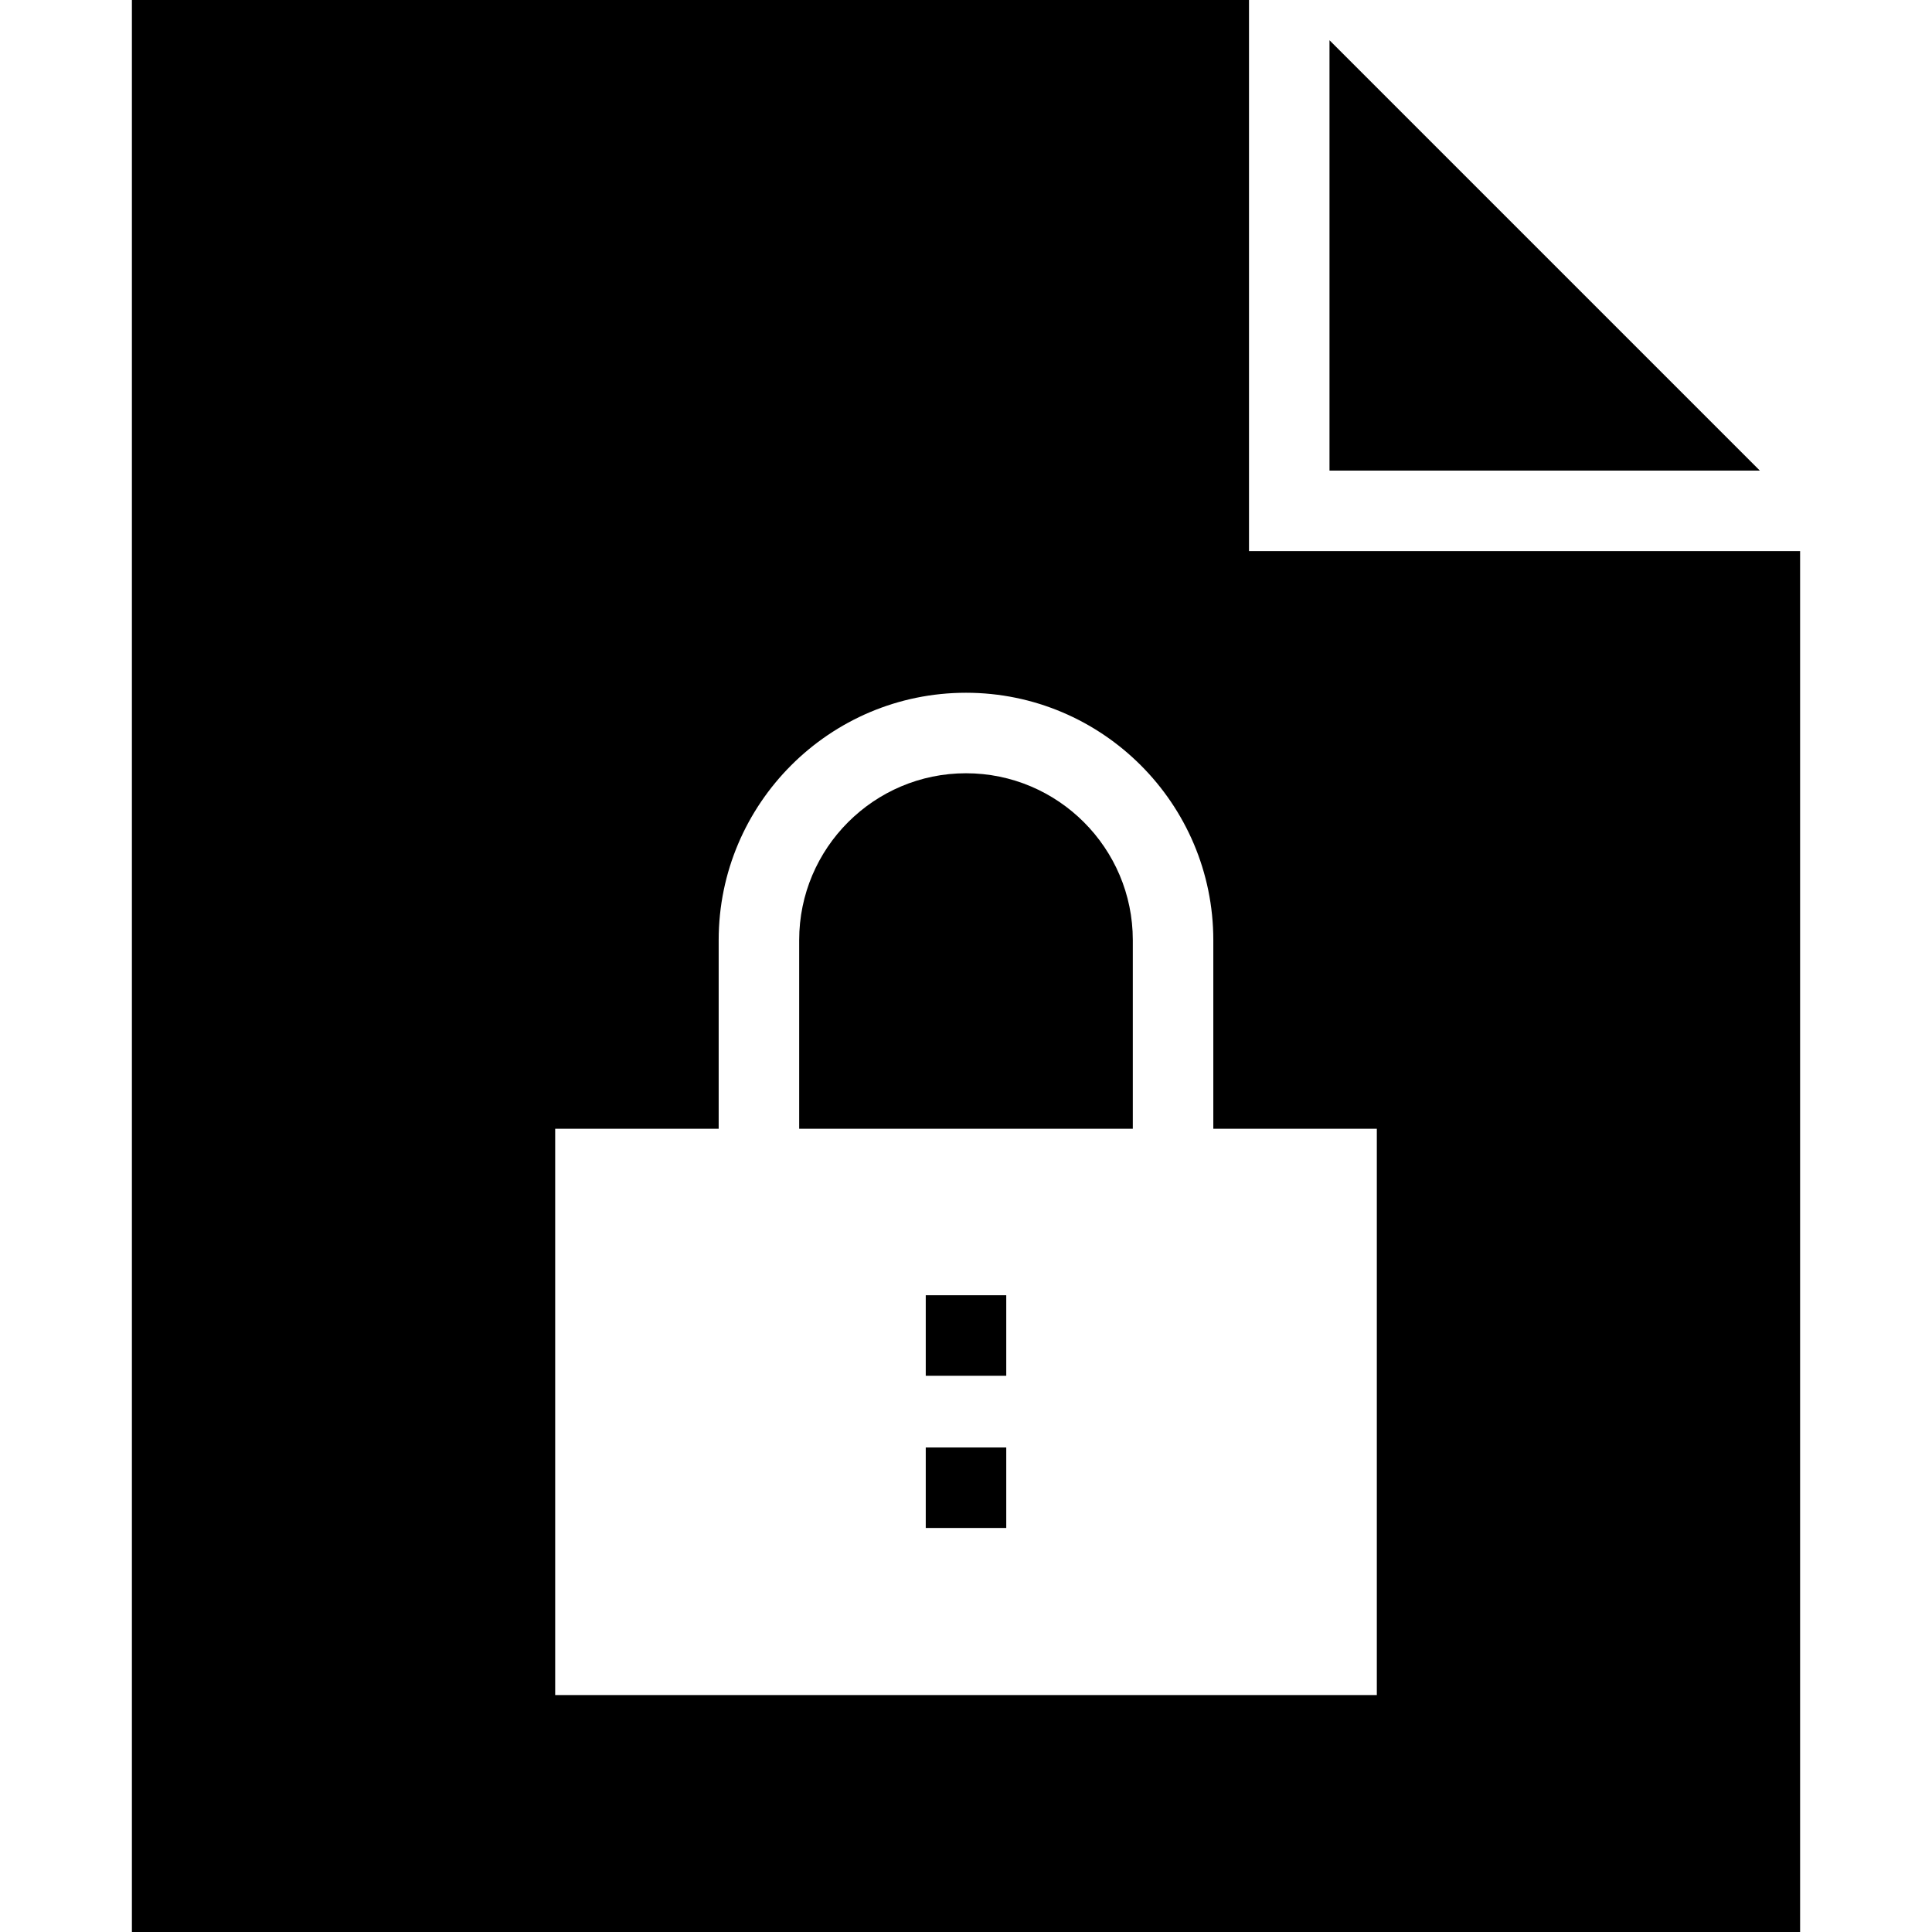
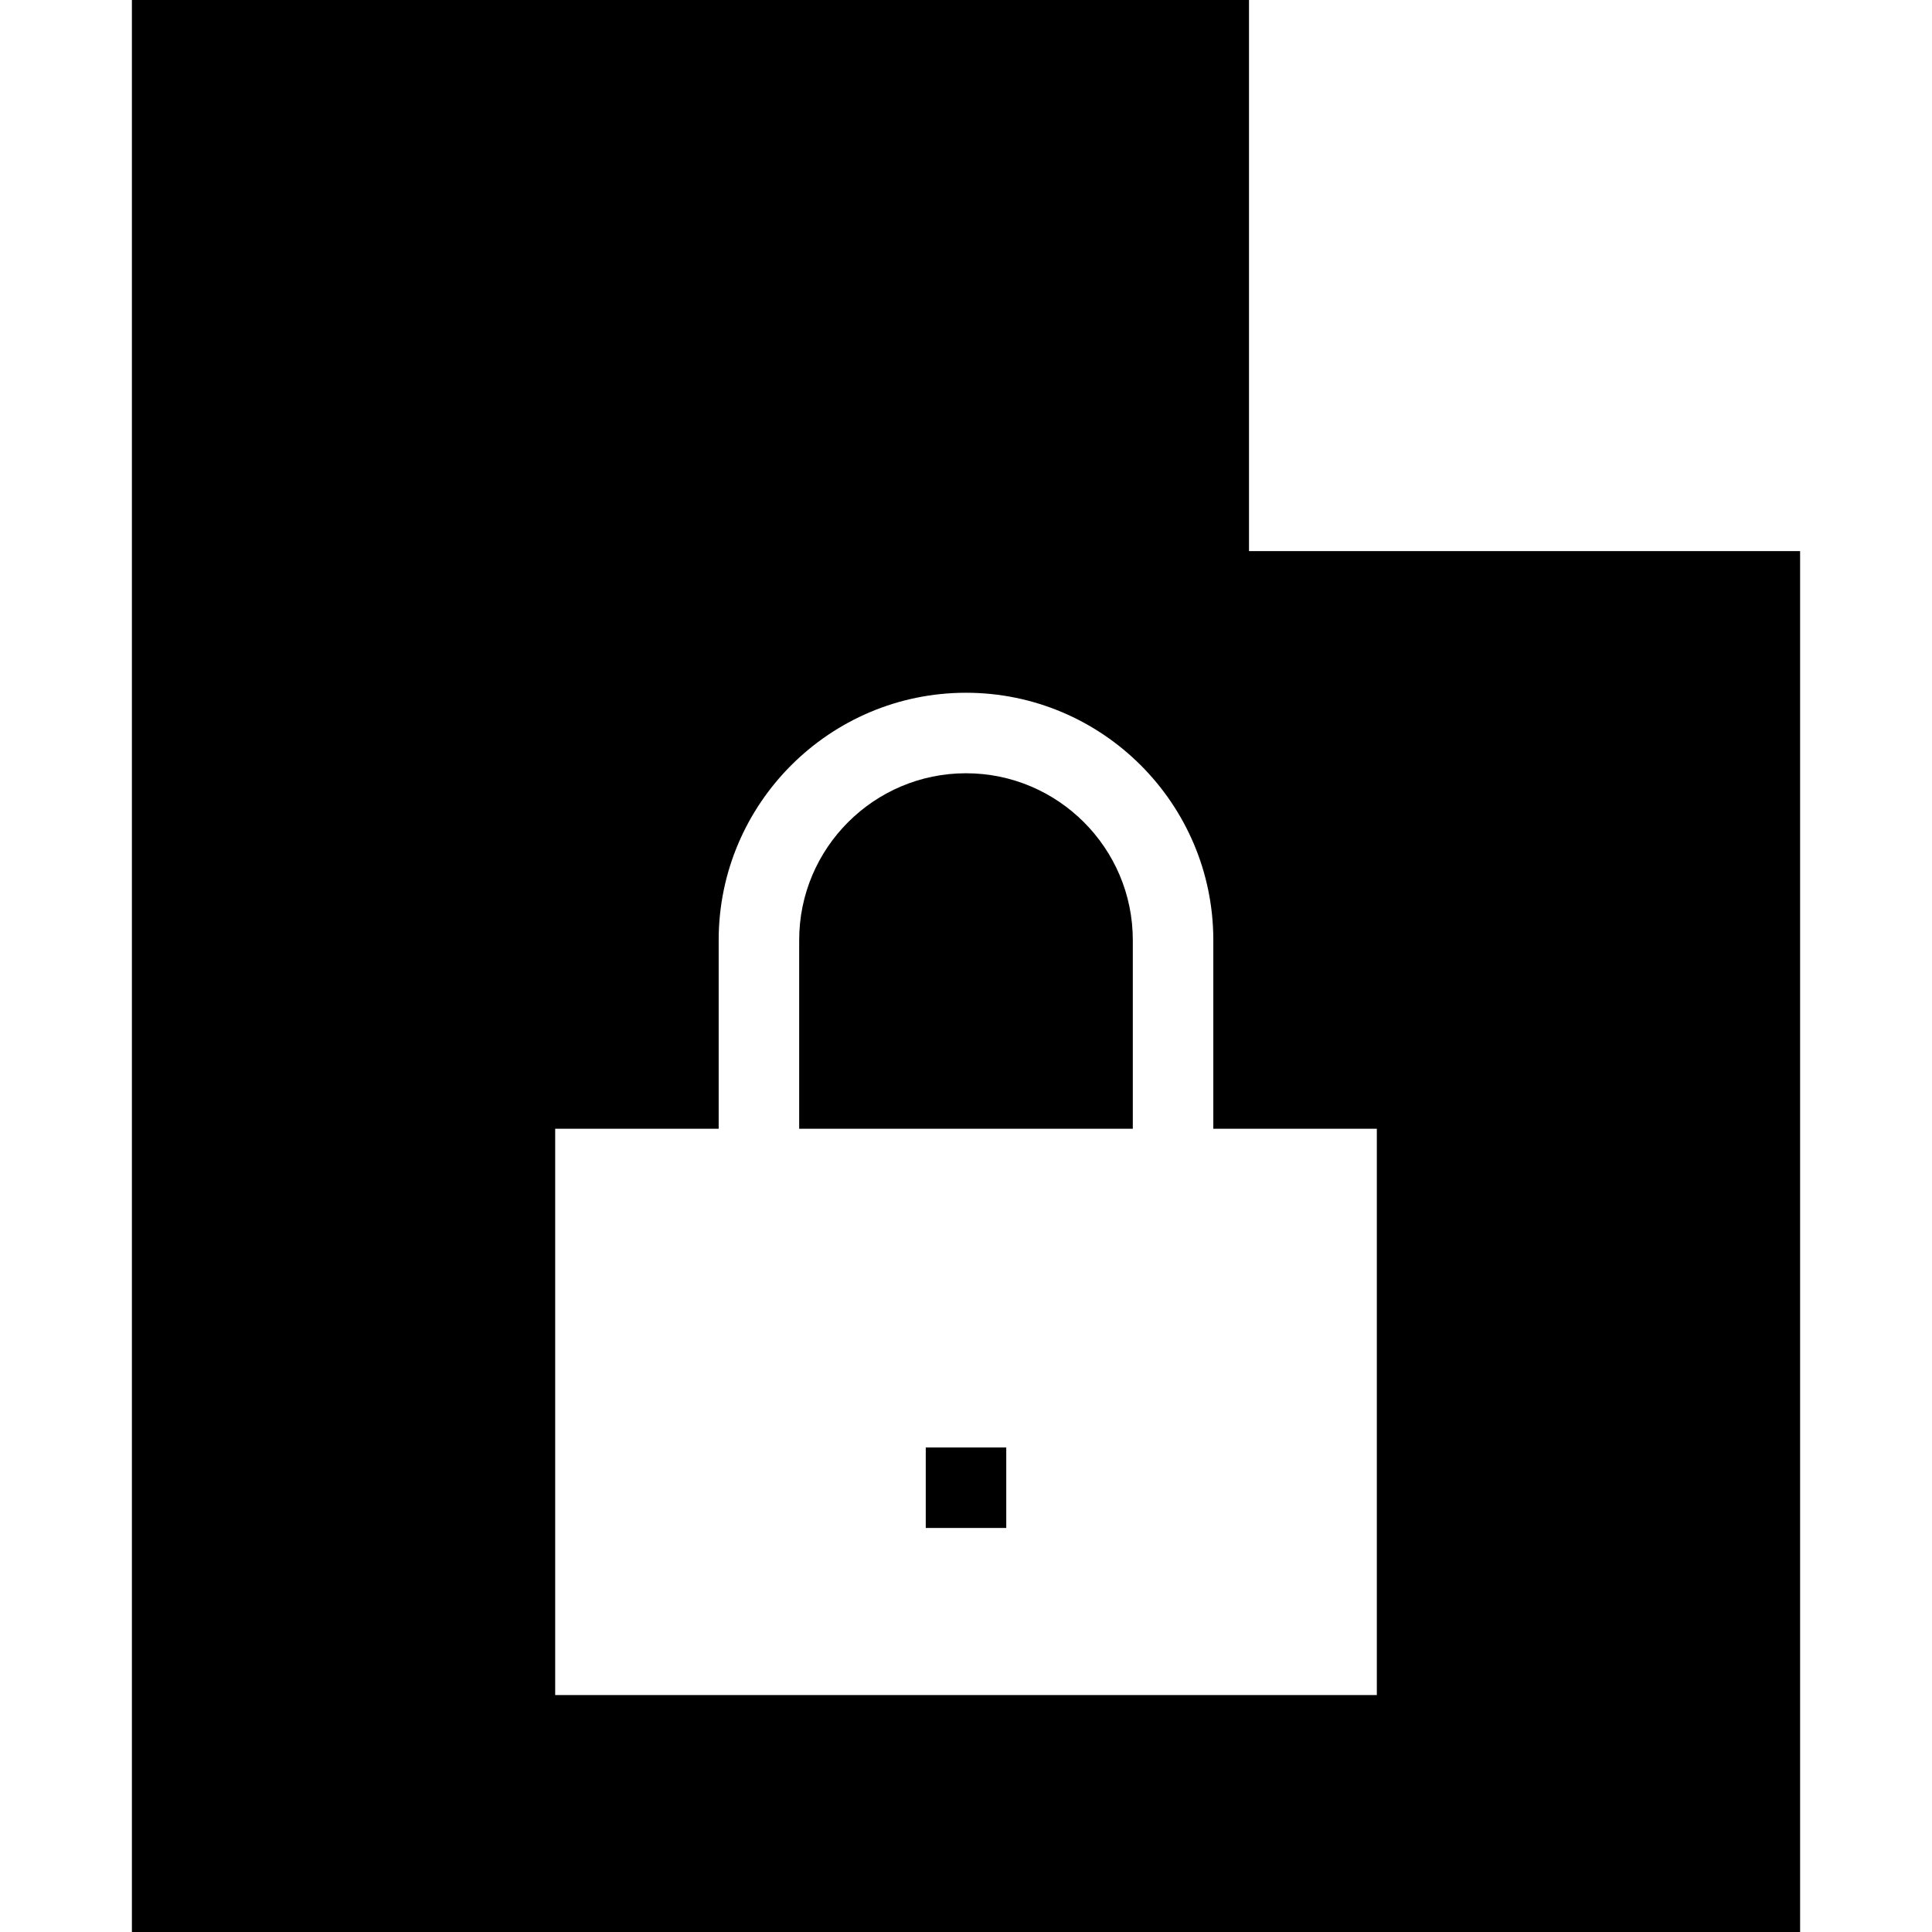
<svg xmlns="http://www.w3.org/2000/svg" fill="#000000" version="1.1" id="Layer_1" viewBox="0 0 472.615 472.615" xml:space="preserve">
  <g>
    <g>
-       <polygon points="325.228,9.845 325.228,115.12 430.504,115.12   " />
-     </g>
+       </g>
  </g>
  <g>
    <g>
-       <rect x="226.462" y="316.849" width="19.692" height="19.692" />
-     </g>
+       </g>
  </g>
  <g>
    <g>
      <rect x="226.462" y="354.087" width="19.692" height="19.692" />
    </g>
  </g>
  <g>
    <g>
      <path d="M236.306,189.158c-22.5,0-40.807,18.308-40.807,40.812v46.145h81.615v-46.145    C277.113,207.466,258.806,189.158,236.306,189.158z" />
    </g>
  </g>
  <g>
    <g>
      <path d="M305.536,134.813V0H32.266v472.615H440.35V134.813H305.536z M336.805,414.659H135.811V276.116h39.995v-46.145    c0-33.36,27.139-60.505,60.5-60.505c33.356,0,60.5,27.145,60.5,60.505v46.145h40V414.659z" />
    </g>
  </g>
</svg>